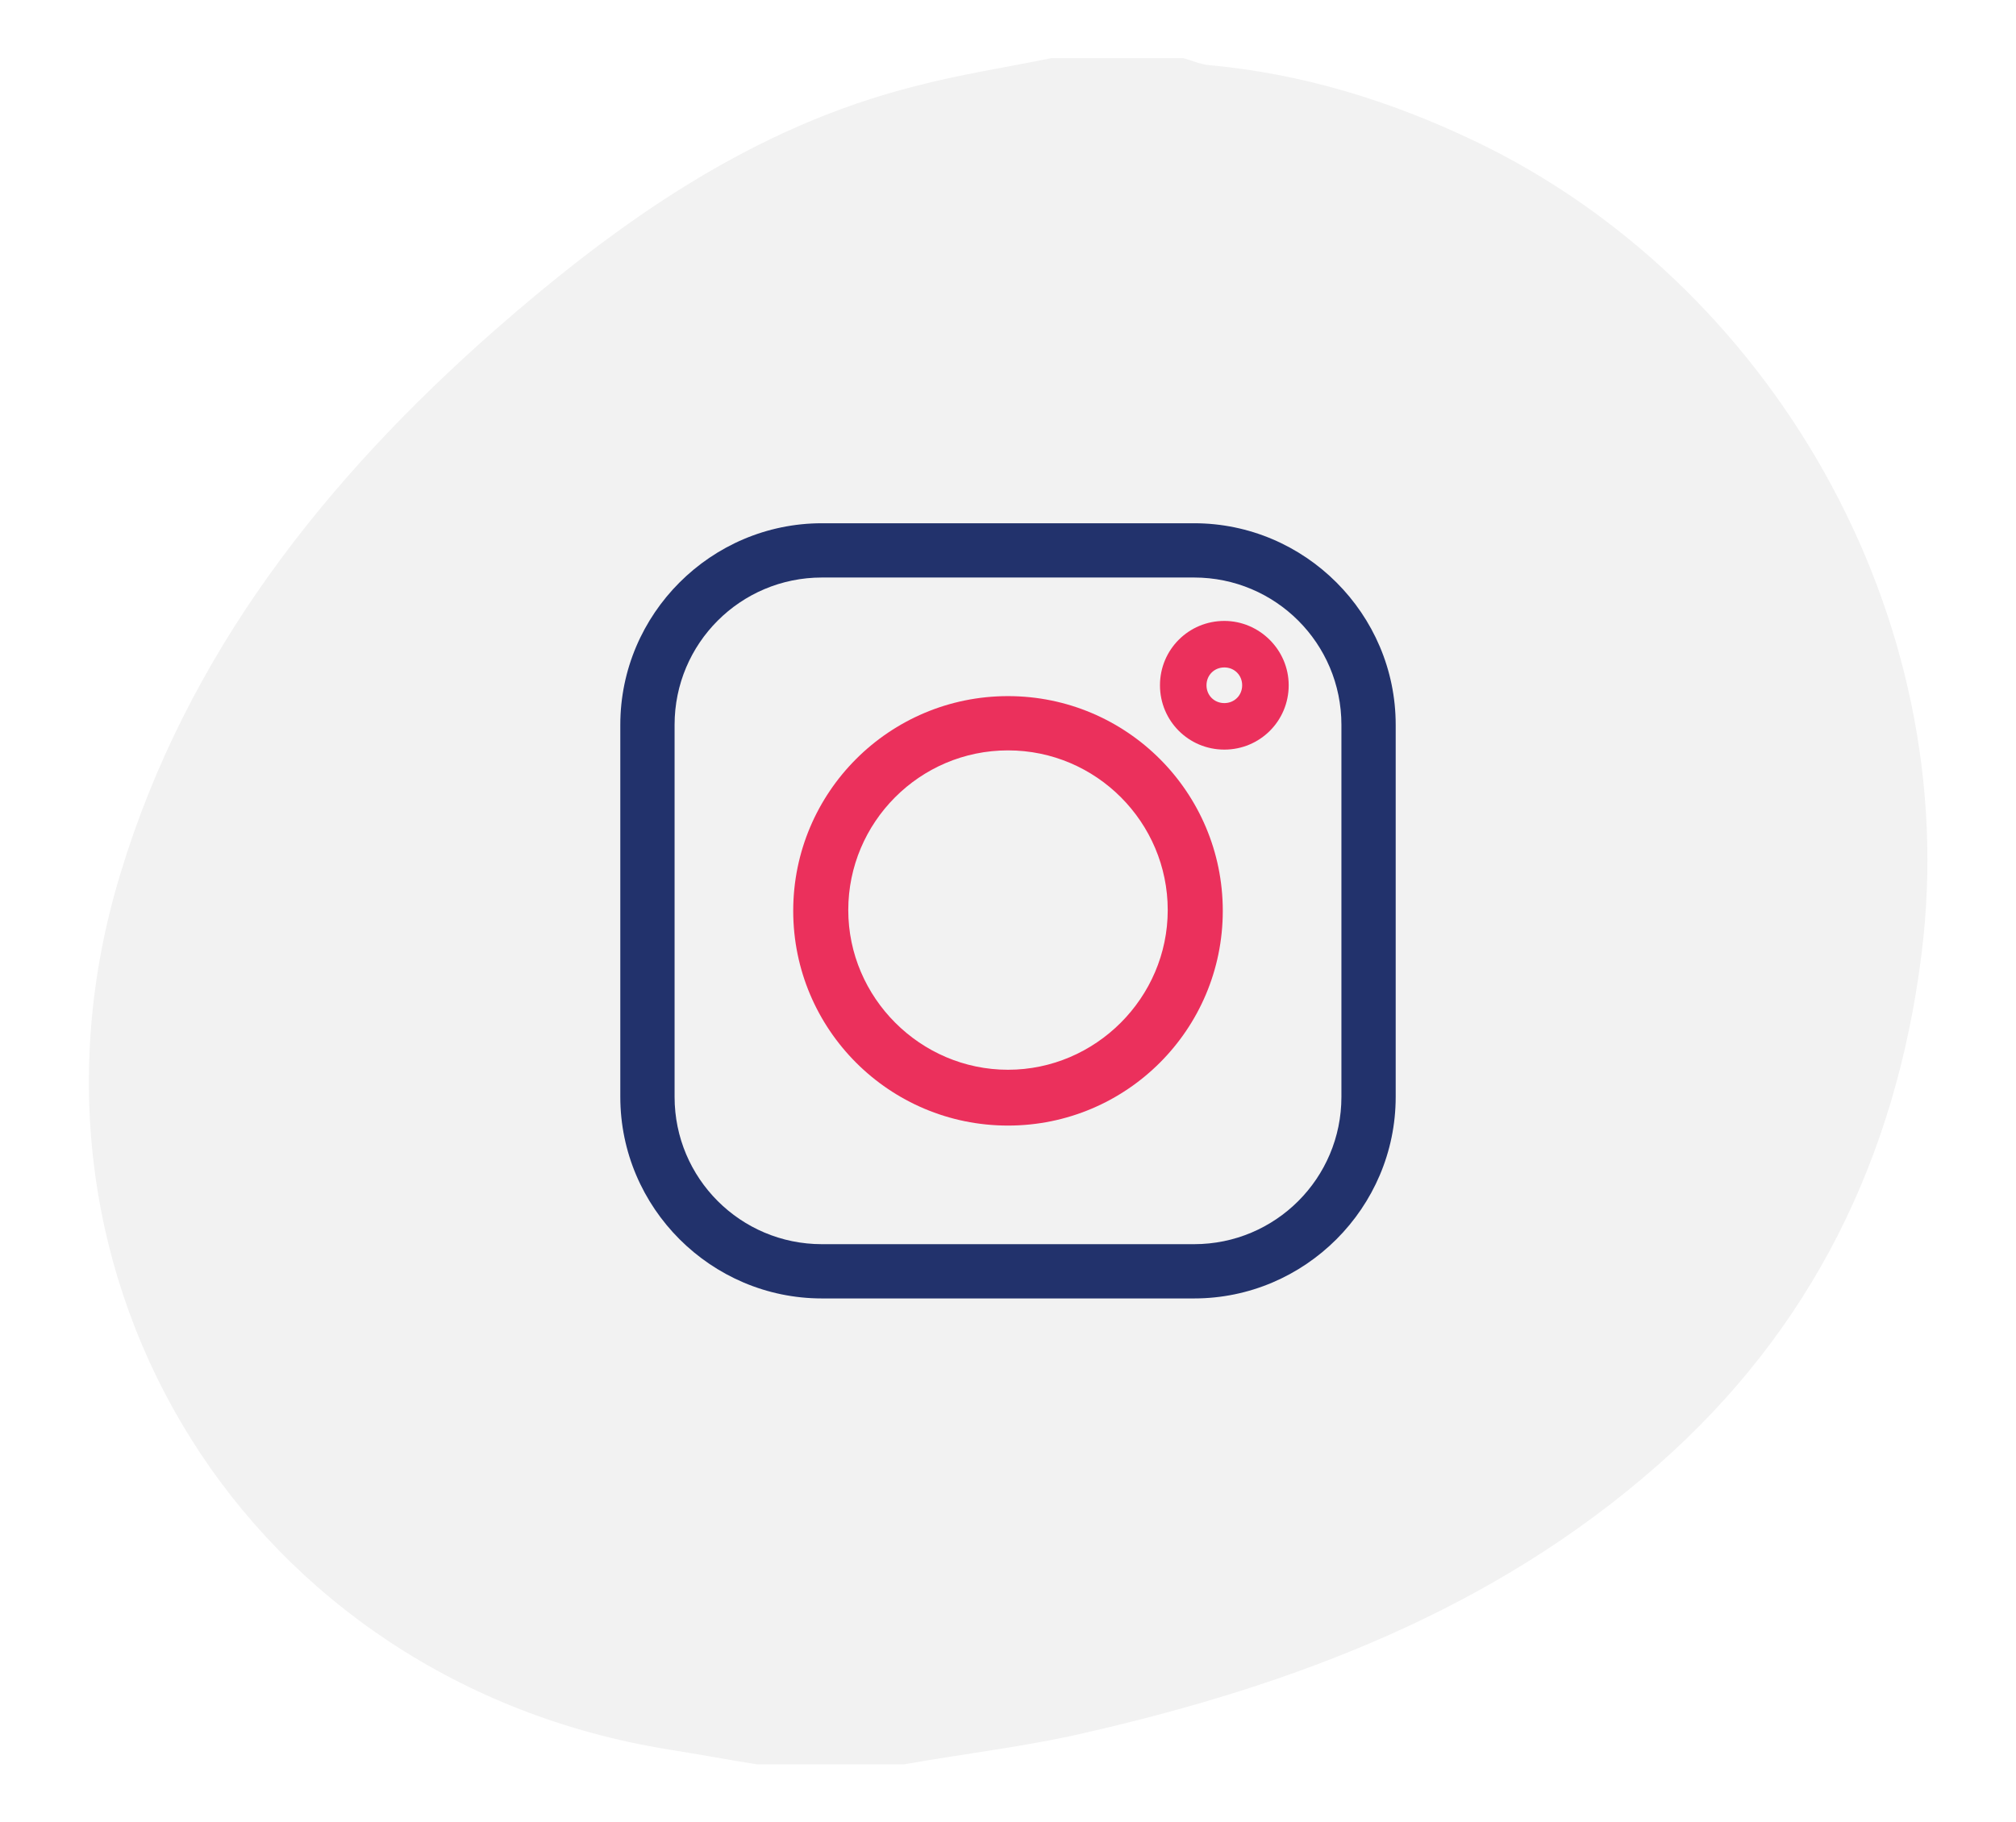
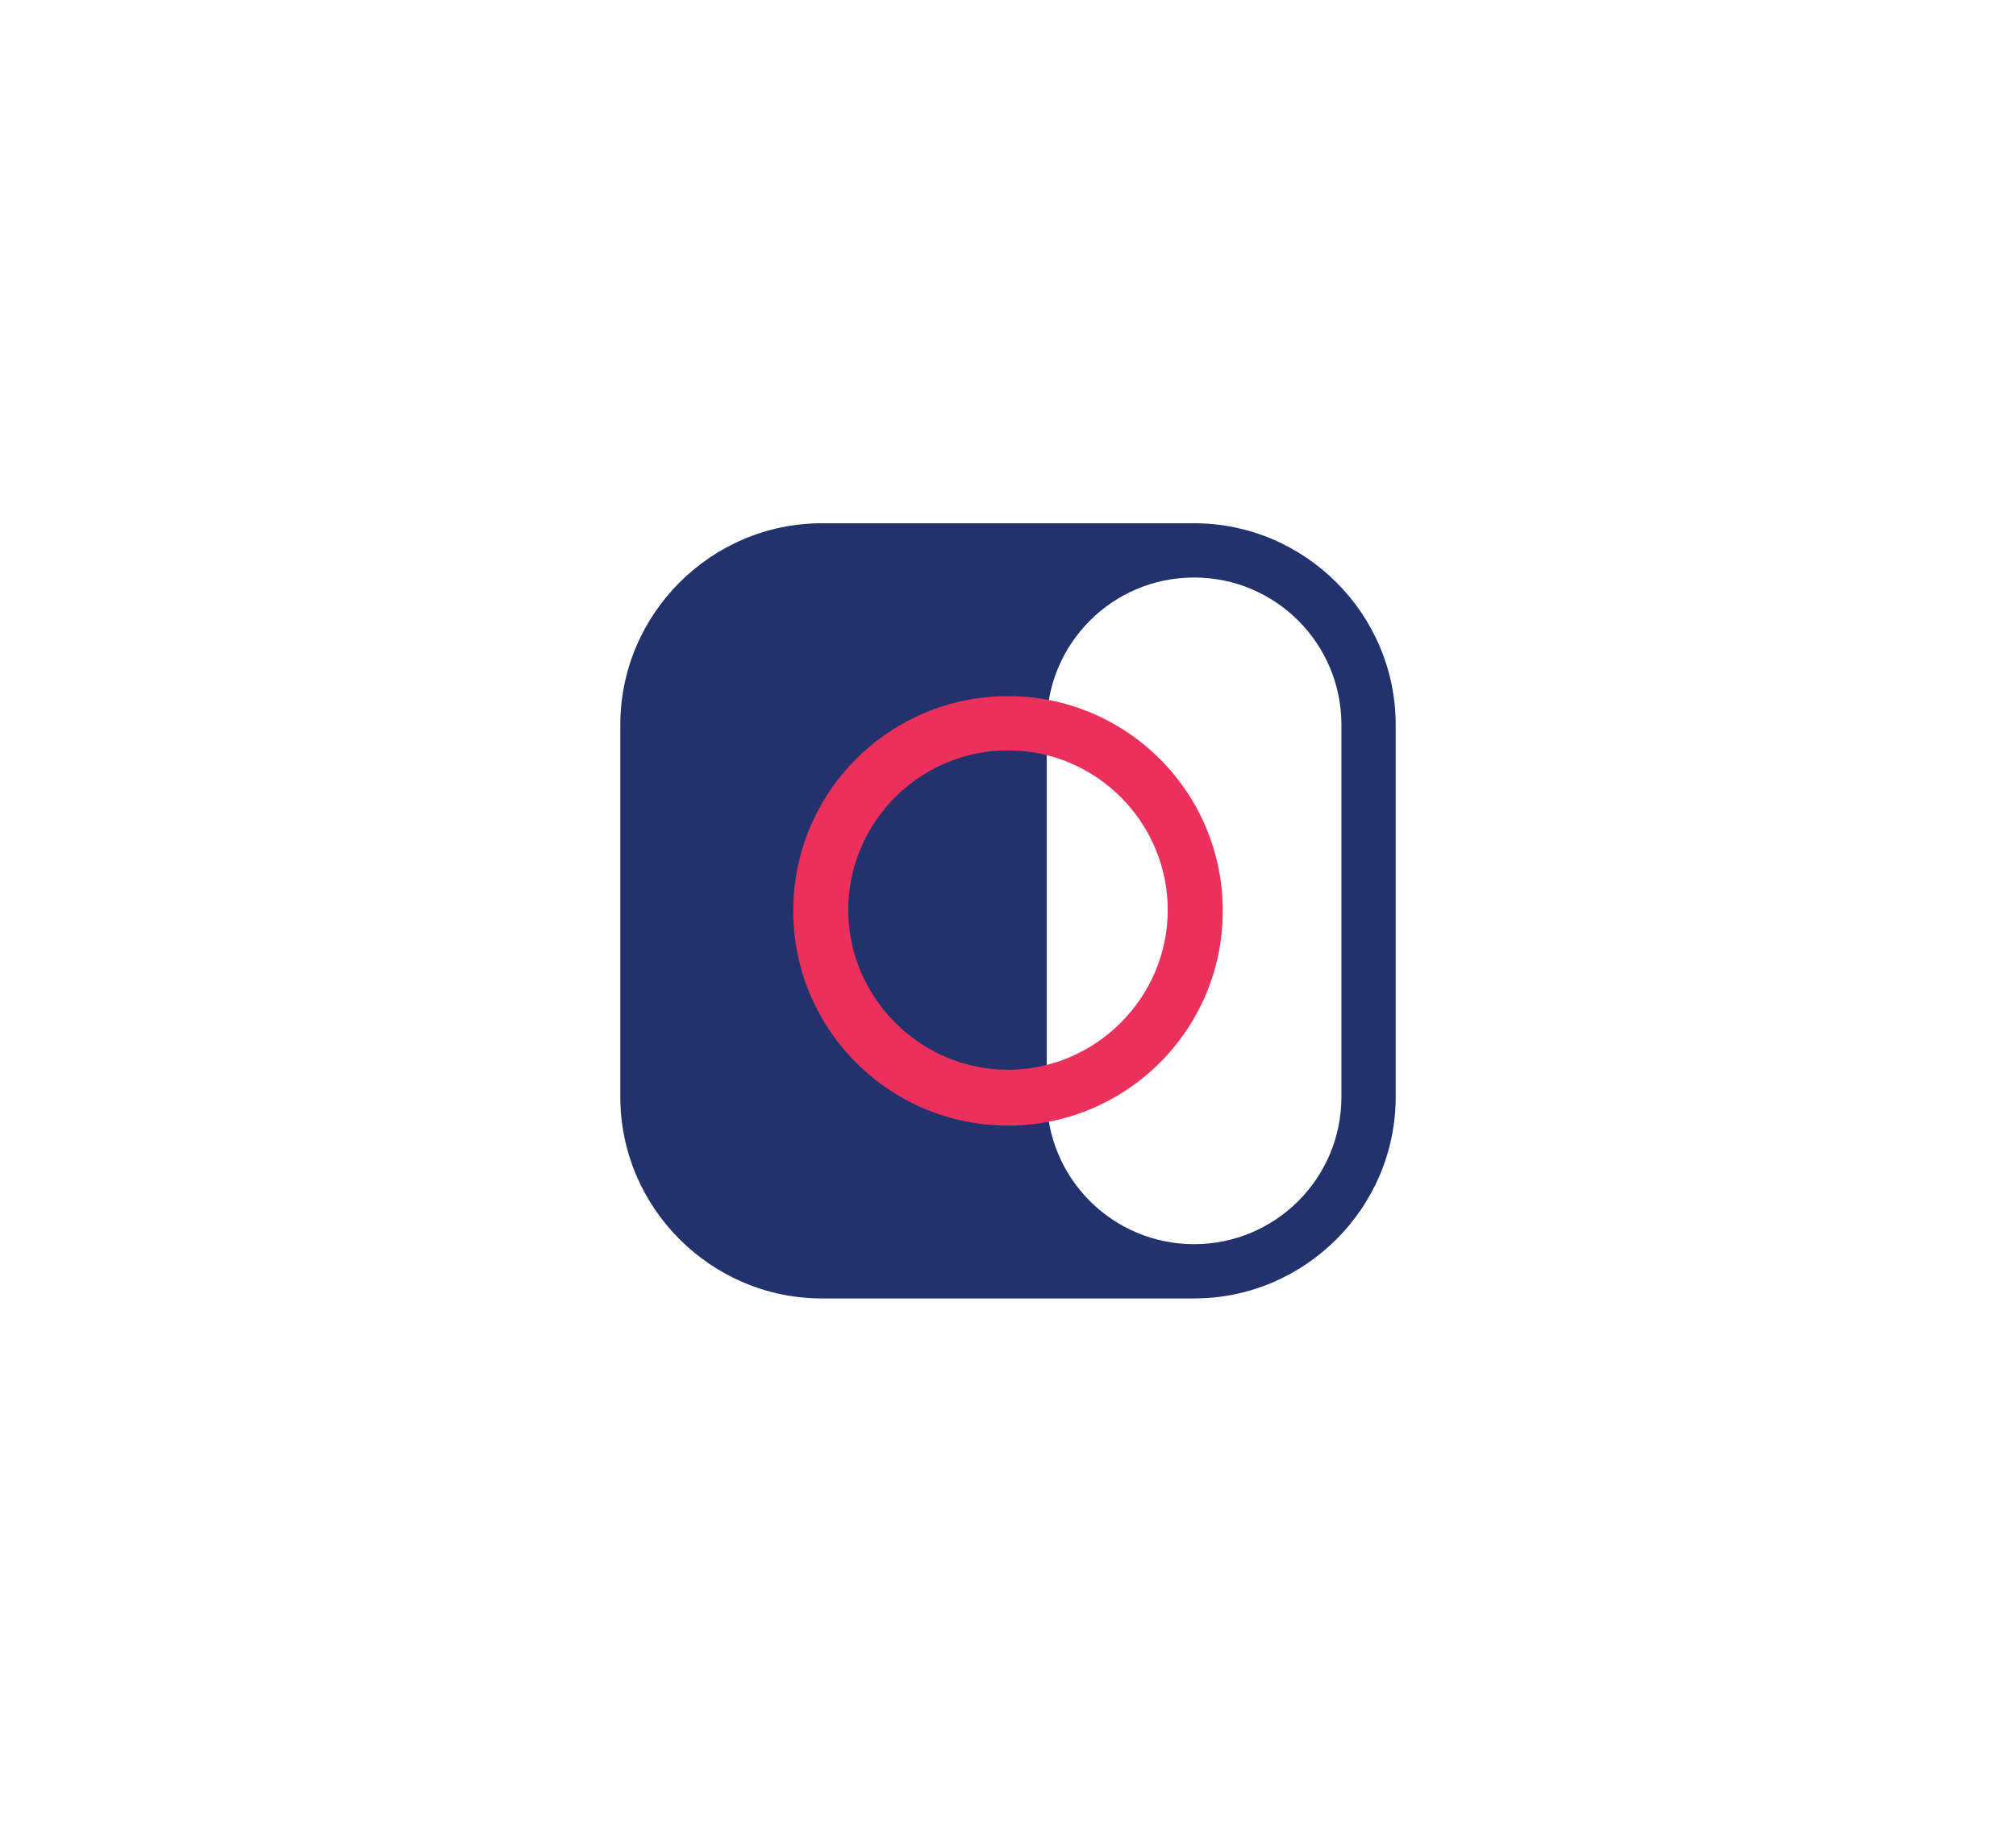
<svg xmlns="http://www.w3.org/2000/svg" version="1.1" id="Layer_1" x="0px" y="0px" viewBox="0 0 260 235" style="enable-background:new 0 0 260 235;" xml:space="preserve">
  <style type="text/css"> .st0{fill:#F2F2F2;} .st1{fill:#22326C;} .st2{fill:#EB305C;} </style>
  <g>
-     <path class="st0" d="M135.6,7.5c5.7,0,11.3,0,17,0c1.1,0.3,2.2,0.8,3.3,0.9c12.1,1.1,23.4,4.6,34.3,9.8c37.9,18.1,63.2,61,57.6,105 c-3.3,26.2-14.2,48.4-34,65.8c-21.1,18.6-46.7,28.3-73.7,34.5c-7.7,1.8-15.6,2.7-23.5,4.1c-6.3,0-12.7,0-19,0 c-3.8-0.6-7.5-1.3-11.3-1.9C32.2,217-0.4,165.2,15.5,112.8c8.6-28.5,26.4-50.9,48.3-70.2c16-14,33.2-26.2,54.3-31.5 C123.8,9.6,129.7,8.7,135.6,7.5z" />
-   </g>
+     </g>
  <g>
-     <path class="st1" d="M154,74.5c10.5,0,19,8.5,19,19v48c0,10.5-8.5,19-19,19h-48c-10.5,0-19-8.5-19-19v-48c0-10.5,8.5-19,19-19H154 M154,67.5h-48c-14.3,0-26,11.7-26,26v48c0,14.3,11.7,26,26,26h48c14.3,0,26-11.7,26-26v-48C180,79.2,168.3,67.5,154,67.5L154,67.5 z" />
+     <path class="st1" d="M154,74.5c10.5,0,19,8.5,19,19v48c0,10.5-8.5,19-19,19c-10.5,0-19-8.5-19-19v-48c0-10.5,8.5-19,19-19H154 M154,67.5h-48c-14.3,0-26,11.7-26,26v48c0,14.3,11.7,26,26,26h48c14.3,0,26-11.7,26-26v-48C180,79.2,168.3,67.5,154,67.5L154,67.5 z" />
    <path class="st2" d="M130,96.8c11.4,0,20.6,9.3,20.6,20.6S141.3,138,130,138s-20.6-9.3-20.6-20.6S118.6,96.8,130,96.8 M130,89.8 c-15.3,0-27.7,12.4-27.7,27.7s12.4,27.7,27.7,27.7s27.7-12.4,27.7-27.7S145.3,89.8,130,89.8L130,89.8z" />
-     <path class="st2" d="M157.9,86.1c1.3,0,2.3,1,2.3,2.3s-1,2.3-2.3,2.3s-2.3-1-2.3-2.3S156.6,86.1,157.9,86.1 M157.9,80.1 c-4.6,0-8.3,3.7-8.3,8.3s3.7,8.3,8.3,8.3s8.3-3.7,8.3-8.3S162.4,80.1,157.9,80.1L157.9,80.1z" />
  </g>
</svg>